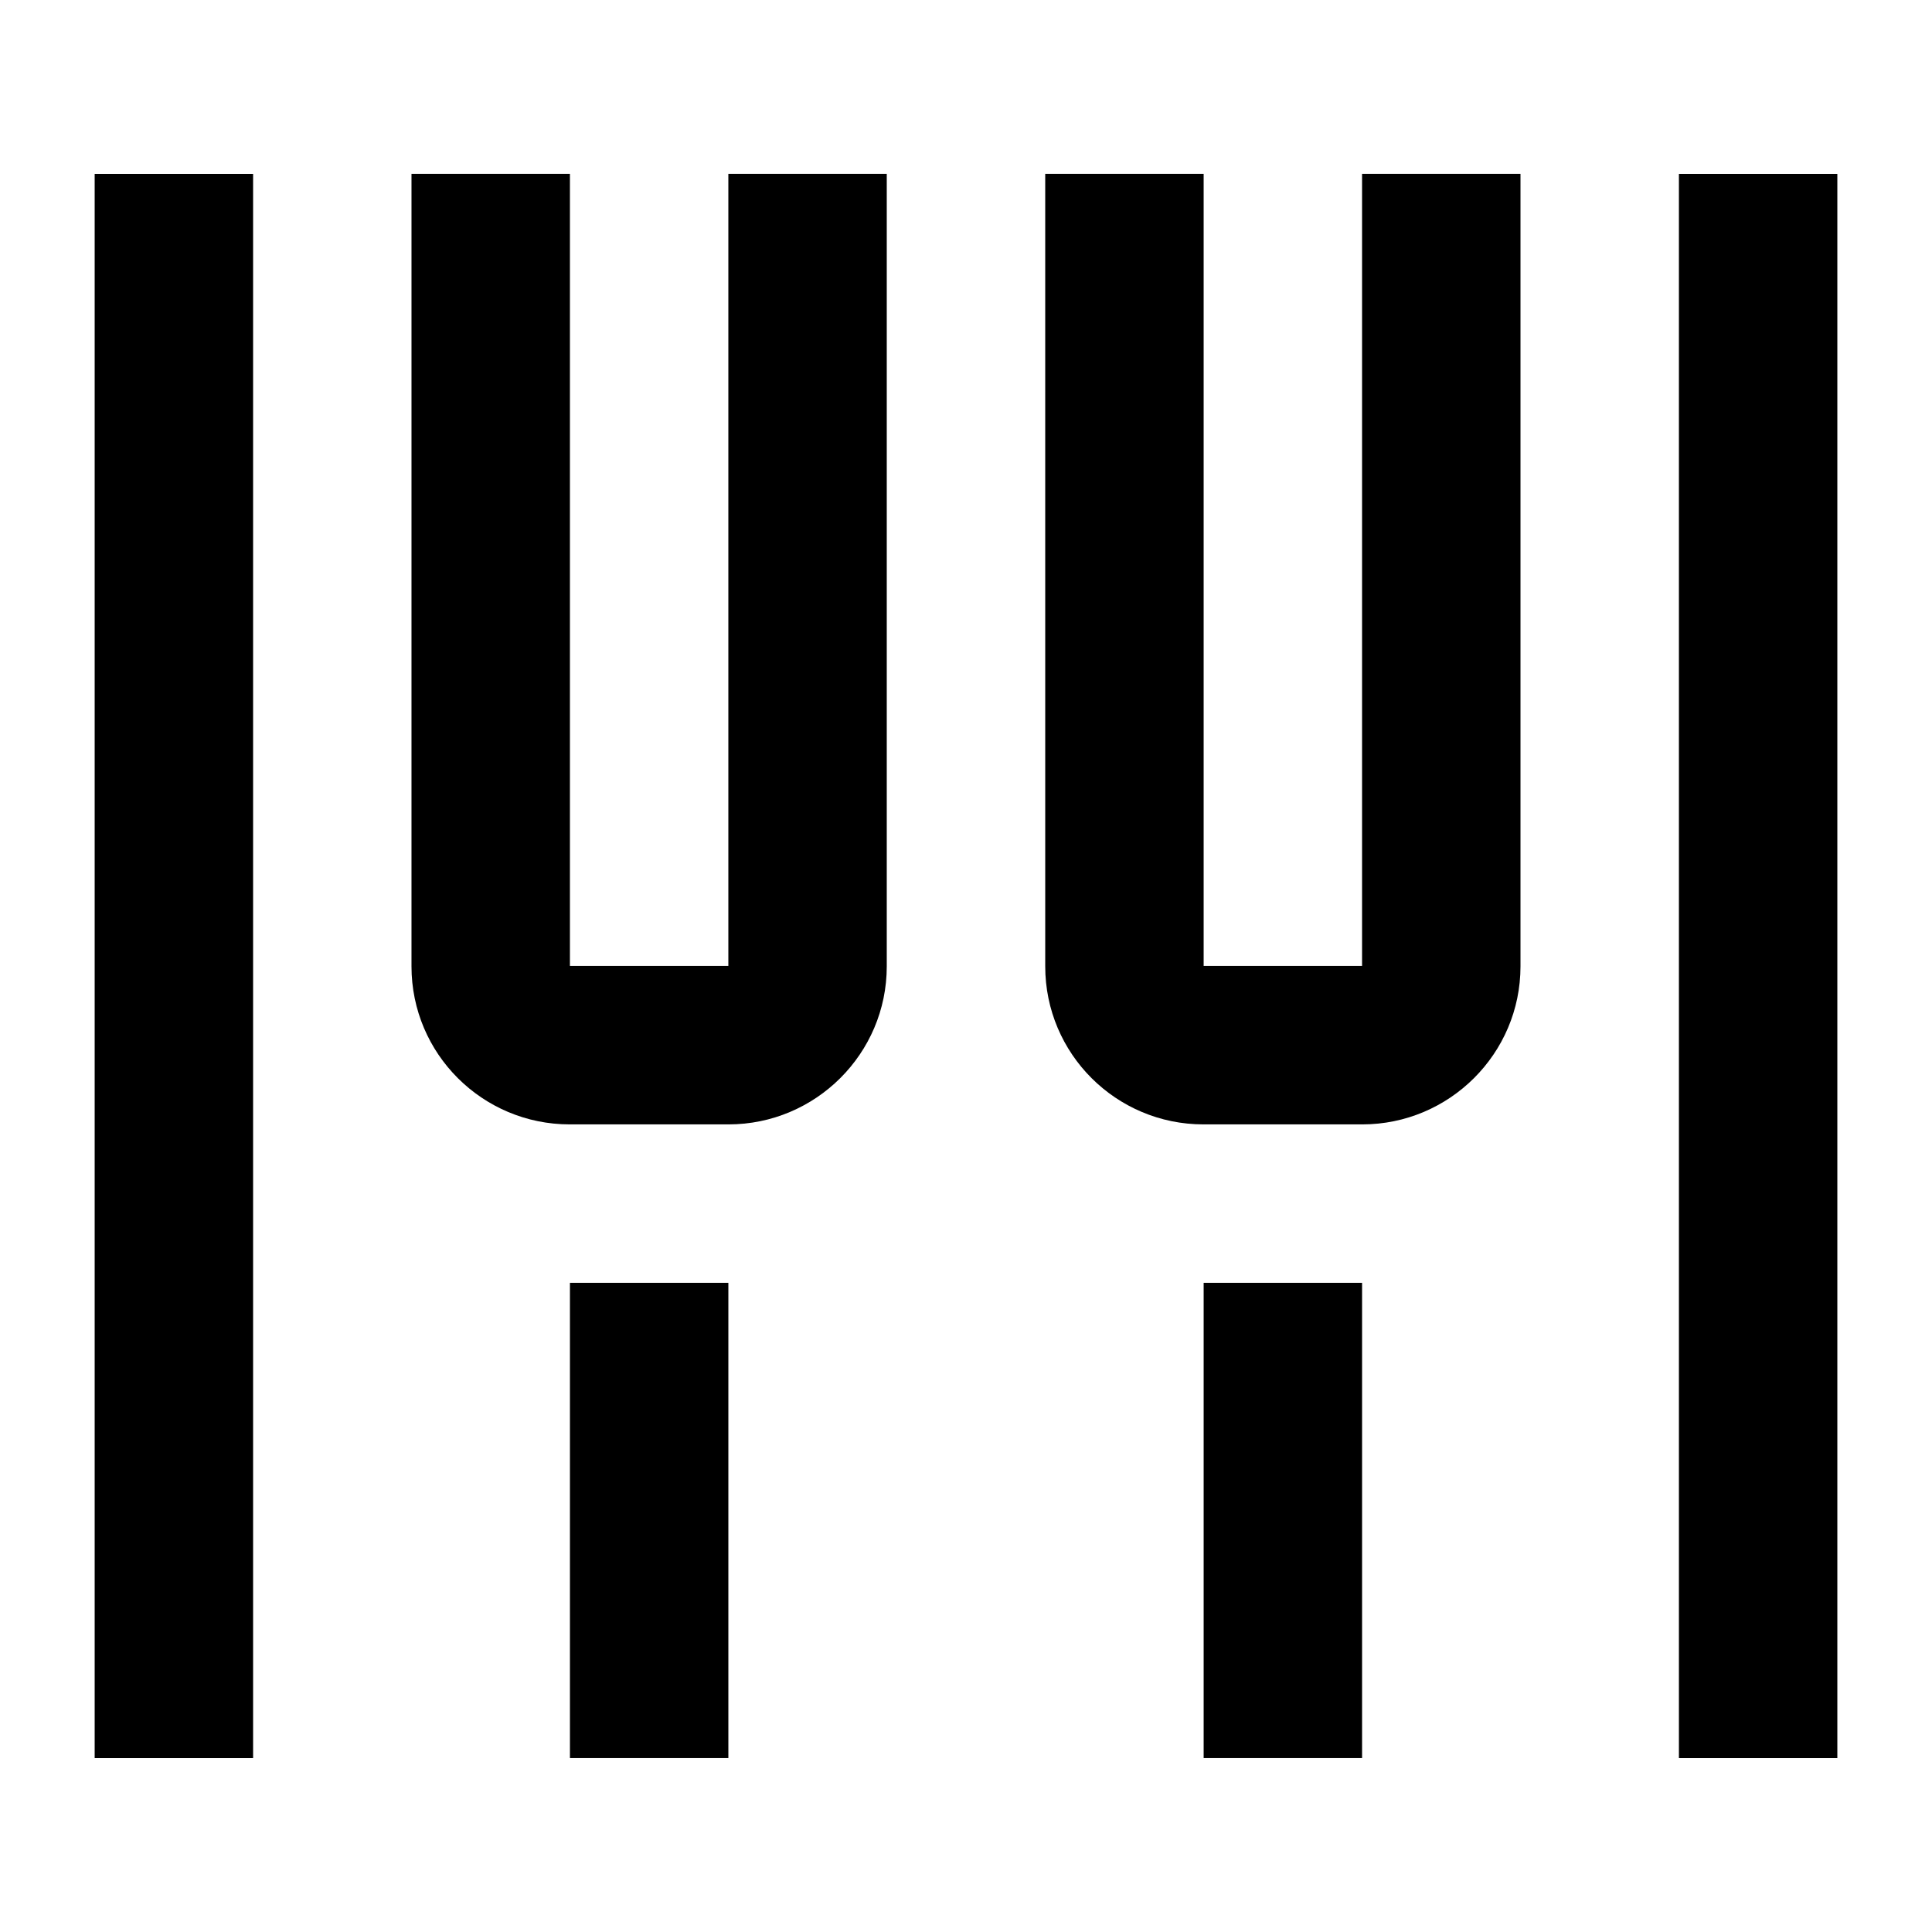
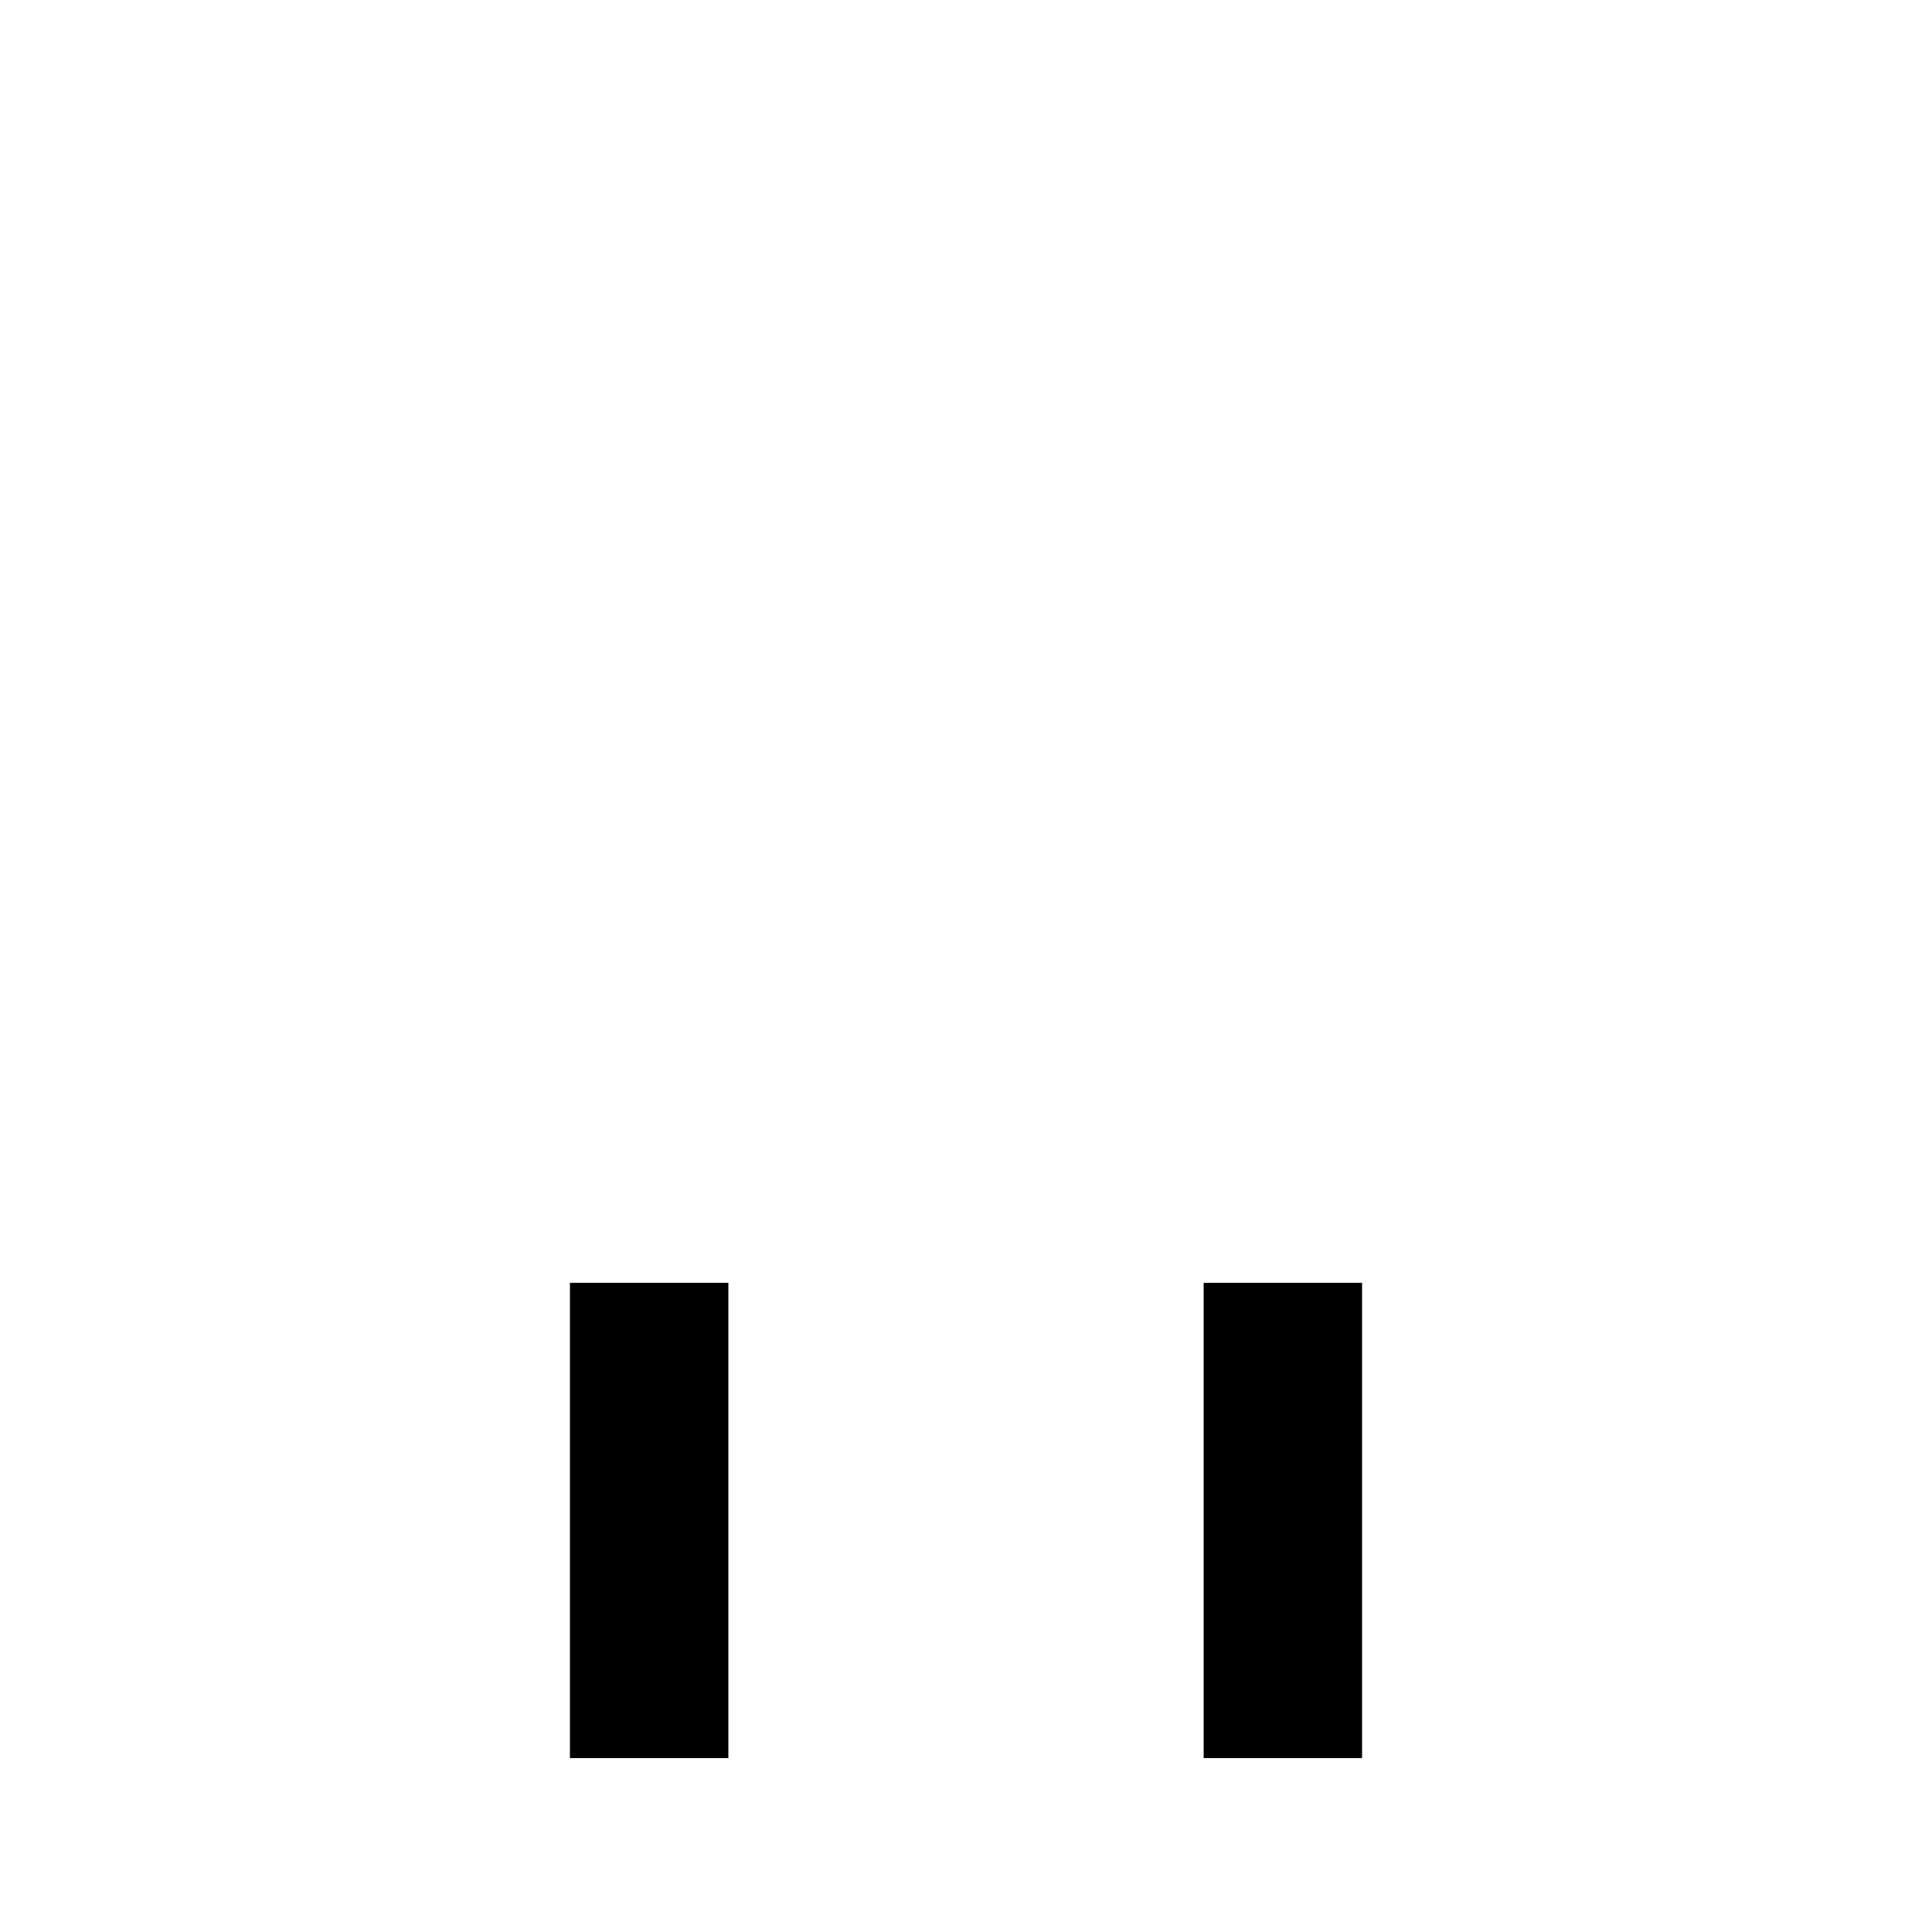
<svg xmlns="http://www.w3.org/2000/svg" fill="#000000" width="800px" height="800px" version="1.1" viewBox="144 144 512 512">
  <g>
-     <path d="m337.02 400.1v-0.07 0.07zm0-152.3v-57.727h-41.984v209.92h41.984zm-83.969-57.727h125.95v210.02c0 23.133-18.859 41.883-41.941 41.883h-42.07c-23.164 0-41.941-18.73-41.941-41.883z" />
-     <path d="m504.96 400.1v-0.07 0.07zm0-152.3v-57.727h-41.98v209.92h41.98zm-83.965-57.727h125.95v210.02c0 23.133-18.855 41.883-41.938 41.883h-42.074c-23.16 0-41.938-18.73-41.938-41.883z" />
    <path d="m462.98 483.96h41.984v125.95h-41.984z" />
    <path d="m295.04 483.96h41.984v125.95h-41.984z" />
-     <path d="m169.09 190.08h41.984v419.84h-41.984z" />
-     <path d="m588.93 190.08h41.984v419.84h-41.984z" />
  </g>
</svg>